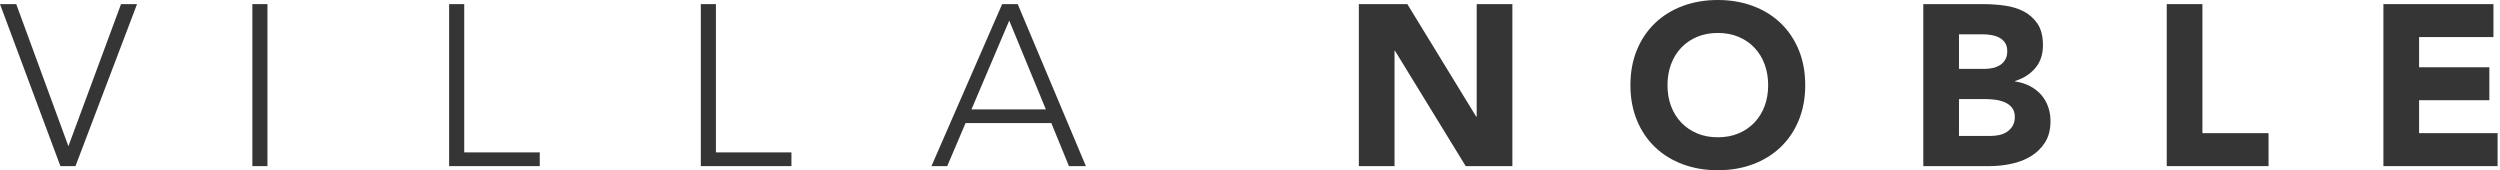
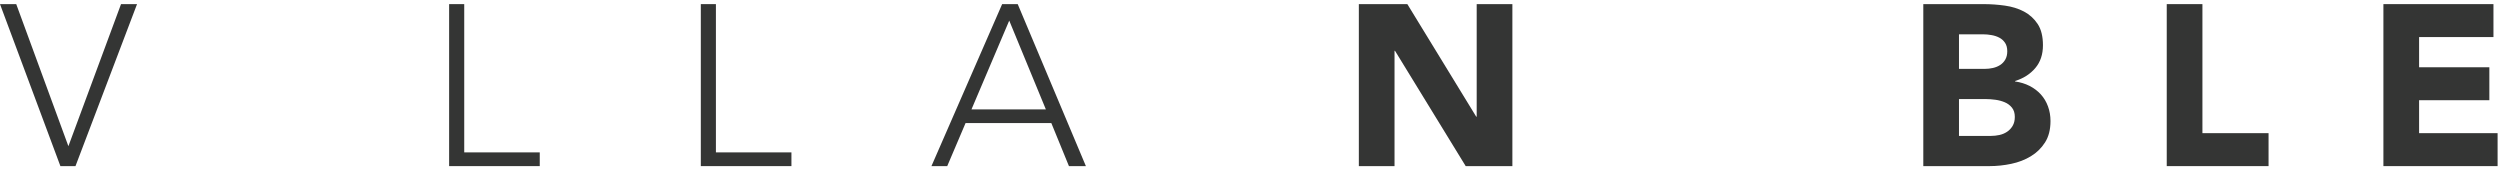
<svg xmlns="http://www.w3.org/2000/svg" width="514px" height="35px" viewBox="0 0 514 35" version="1.1">
  <title>Group 11</title>
  <g id="Symbols" stroke="none" stroke-width="1" fill="none" fill-rule="evenodd">
    <g id="Group-11" fill="#343534">
      <polygon id="Fill-1" points="0 0.847 3.338 0.847 14.062 30.058 24.883 0.847 28.175 0.847 15.519 34.153 12.419 34.153" />
-       <polygon id="Fill-2" points="51.885 34.153 54.99 34.153 54.99 0.843 51.885 0.843" />
      <polygon id="Fill-3" points="92.341 0.847 95.446 0.847 95.446 31.331 110.973 31.331 110.973 34.153 92.341 34.153" />
      <polygon id="Fill-4" points="144.087 0.847 147.191 0.847 147.191 31.331 162.719 31.331 162.719 34.153 144.087 34.153" />
      <path d="M207.498,4.234 L199.737,22.487 L215.027,22.487 L207.498,4.234 Z M206.042,0.847 L209.242,0.847 L223.259,34.153 L219.775,34.153 L216.155,25.309 L198.517,25.309 L194.751,34.153 L191.505,34.153 L206.042,0.847 Z" id="Fill-5" />
      <polygon id="Fill-6" points="279.378 0.847 289.35 0.847 303.512 23.99 303.608 23.99 303.608 0.847 310.945 0.847 310.945 34.153 301.348 34.153 286.811 10.444 286.715 10.444 286.715 34.153 279.378 34.153" />
-       <path d="M342.835,17.5 C342.835,19.069 343.081,20.505 343.563,21.803 C344.05,23.106 344.75,24.234 345.657,25.191 C346.568,26.148 347.659,26.893 348.928,27.426 C350.197,27.958 351.616,28.225 353.19,28.225 C354.754,28.225 356.173,27.958 357.443,27.426 C358.712,26.893 359.802,26.148 360.714,25.191 C361.622,24.234 362.321,23.106 362.807,21.803 C363.29,20.505 363.535,19.069 363.535,17.5 C363.535,15.964 363.29,14.537 362.807,13.218 C362.321,11.902 361.622,10.766 360.714,9.809 C359.802,8.852 358.712,8.107 357.443,7.574 C356.173,7.042 354.754,6.775 353.19,6.775 C351.616,6.775 350.197,7.042 348.928,7.574 C347.659,8.107 346.568,8.852 345.657,9.809 C344.75,10.766 344.05,11.902 343.563,13.218 C343.081,14.537 342.835,15.964 342.835,17.5 M335.215,17.5 C335.215,14.832 335.664,12.419 336.555,10.254 C337.45,8.09 338.698,6.251 340.297,4.728 C341.894,3.209 343.793,2.039 345.986,1.224 C348.183,0.408 350.58,0 353.19,0 C355.787,0 358.187,0.408 360.385,1.224 C362.578,2.039 364.476,3.209 366.074,4.728 C367.672,6.251 368.921,8.09 369.815,10.254 C370.71,12.419 371.155,14.832 371.155,17.5 C371.155,20.168 370.71,22.581 369.815,24.746 C368.921,26.91 367.672,28.749 366.074,30.272 C364.476,31.791 362.578,32.961 360.385,33.776 C358.187,34.592 355.787,35 353.19,35 C350.58,35 348.183,34.592 345.986,33.776 C343.793,32.961 341.894,31.791 340.297,30.272 C338.698,28.749 337.45,26.91 336.555,24.746 C335.664,22.581 335.215,20.168 335.215,17.5" id="Fill-7" />
      <path d="M402.767,27.943 L409.356,27.943 C409.922,27.943 410.492,27.881 411.07,27.756 C411.653,27.631 412.177,27.411 412.647,27.099 C413.122,26.782 413.501,26.374 413.8,25.875 C414.096,25.371 414.246,24.76 414.246,24.04 C414.246,23.253 414.05,22.621 413.659,22.134 C413.267,21.647 412.773,21.28 412.177,21.027 C411.582,20.777 410.937,20.602 410.251,20.511 C409.559,20.419 408.914,20.369 408.32,20.369 L402.767,20.369 L402.767,27.943 Z M402.767,14.16 L408.086,14.16 C408.648,14.16 409.205,14.097 409.755,13.973 C410.301,13.848 410.8,13.644 411.237,13.361 C411.674,13.078 412.031,12.699 412.298,12.229 C412.564,11.758 412.694,11.197 412.694,10.539 C412.694,9.848 412.548,9.274 412.248,8.82 C411.948,8.367 411.566,8.013 411.095,7.763 C410.625,7.509 410.092,7.33 409.497,7.222 C408.898,7.11 408.32,7.056 407.754,7.056 L402.767,7.056 L402.767,14.16 Z M395.431,0.847 L407.849,0.847 C409.293,0.847 410.746,0.951 412.202,1.154 C413.659,1.358 414.97,1.762 416.131,2.374 C417.288,2.99 418.228,3.843 418.952,4.942 C419.673,6.036 420.03,7.497 420.03,9.316 C420.03,11.197 419.506,12.757 418.457,13.993 C417.409,15.234 416.019,16.12 414.296,16.653 L414.296,16.748 C415.39,16.902 416.389,17.21 417.284,17.664 C418.174,18.122 418.944,18.7 419.589,19.404 C420.23,20.111 420.725,20.935 421.067,21.876 C421.412,22.816 421.582,23.819 421.582,24.885 C421.582,26.641 421.208,28.106 420.459,29.283 C419.706,30.457 418.732,31.41 417.537,32.13 C416.347,32.85 415.007,33.37 413.517,33.682 C412.031,33.995 410.546,34.153 409.072,34.153 L395.431,34.153 L395.431,0.847 Z" id="Fill-8" />
      <polygon id="Fill-9" points="445.482 0.847 452.819 0.847 452.819 27.378 466.415 27.378 466.415 34.153 445.482 34.153" />
      <polygon id="Fill-10" points="490.028 0.847 512.655 0.847 512.655 7.622 497.366 7.622 497.366 13.831 511.811 13.831 511.811 20.603 497.366 20.603 497.366 27.378 513.505 27.378 513.505 34.153 490.028 34.153" />
    </g>
  </g>
</svg>